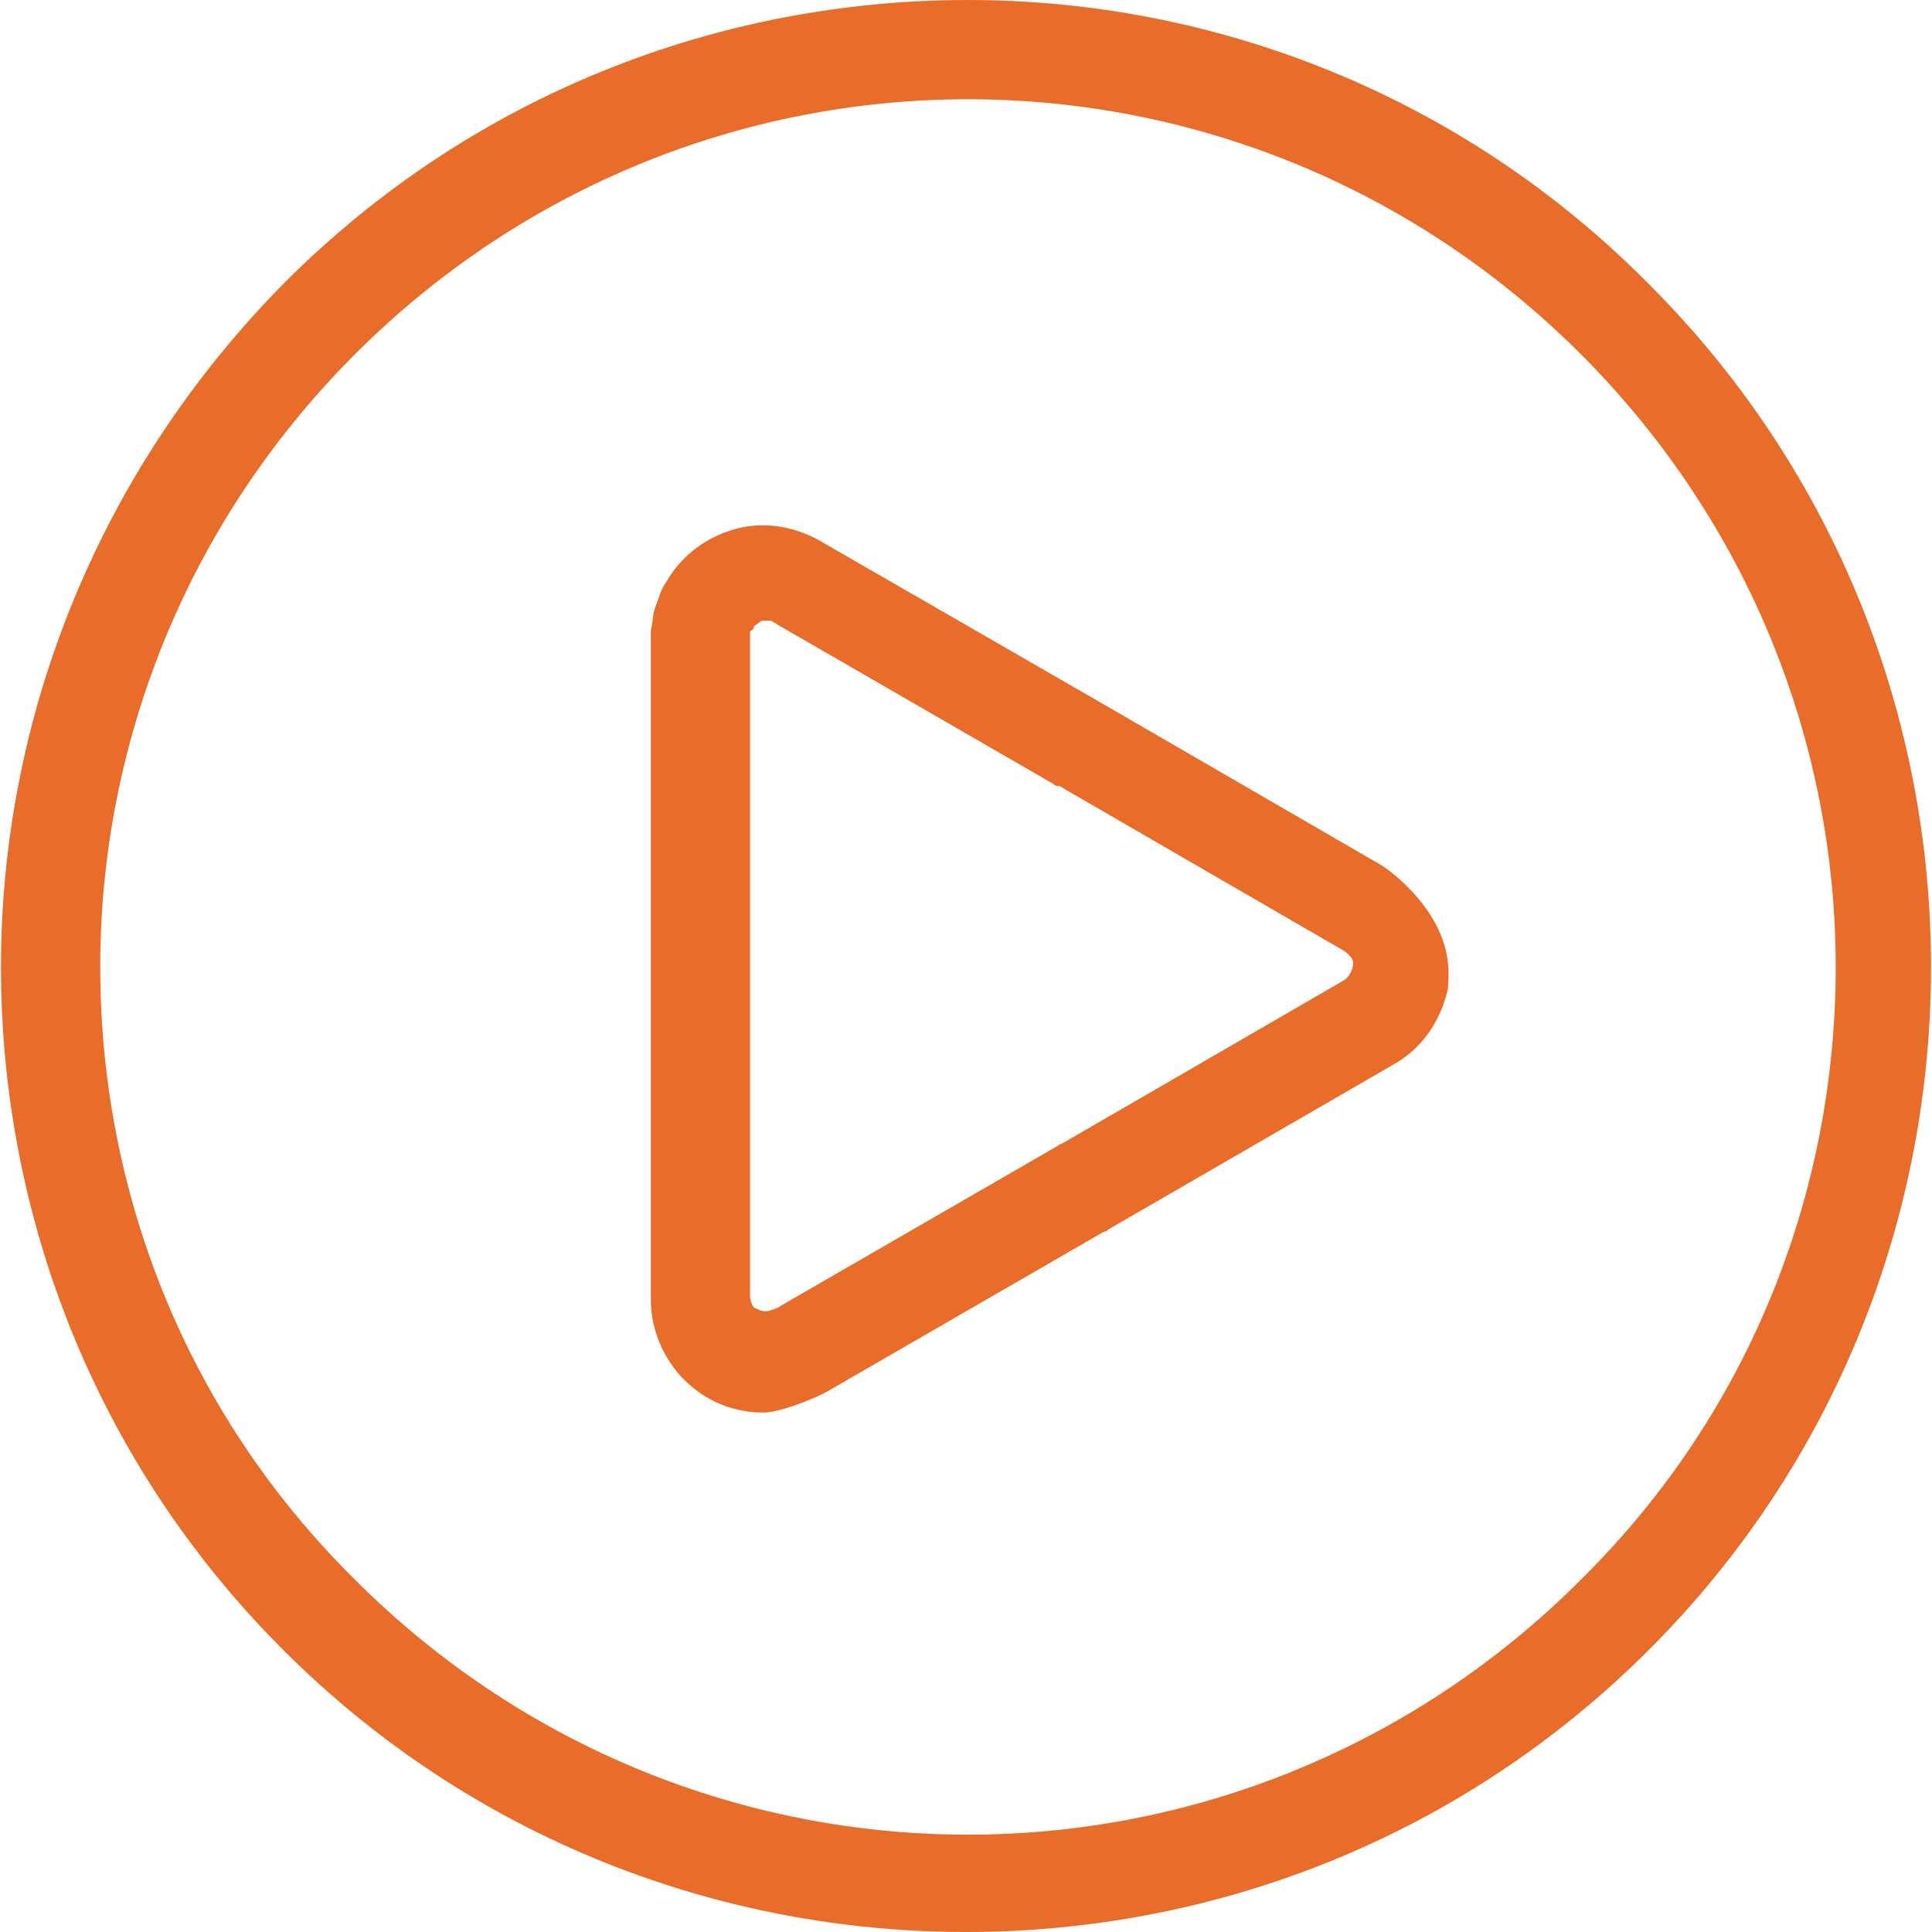
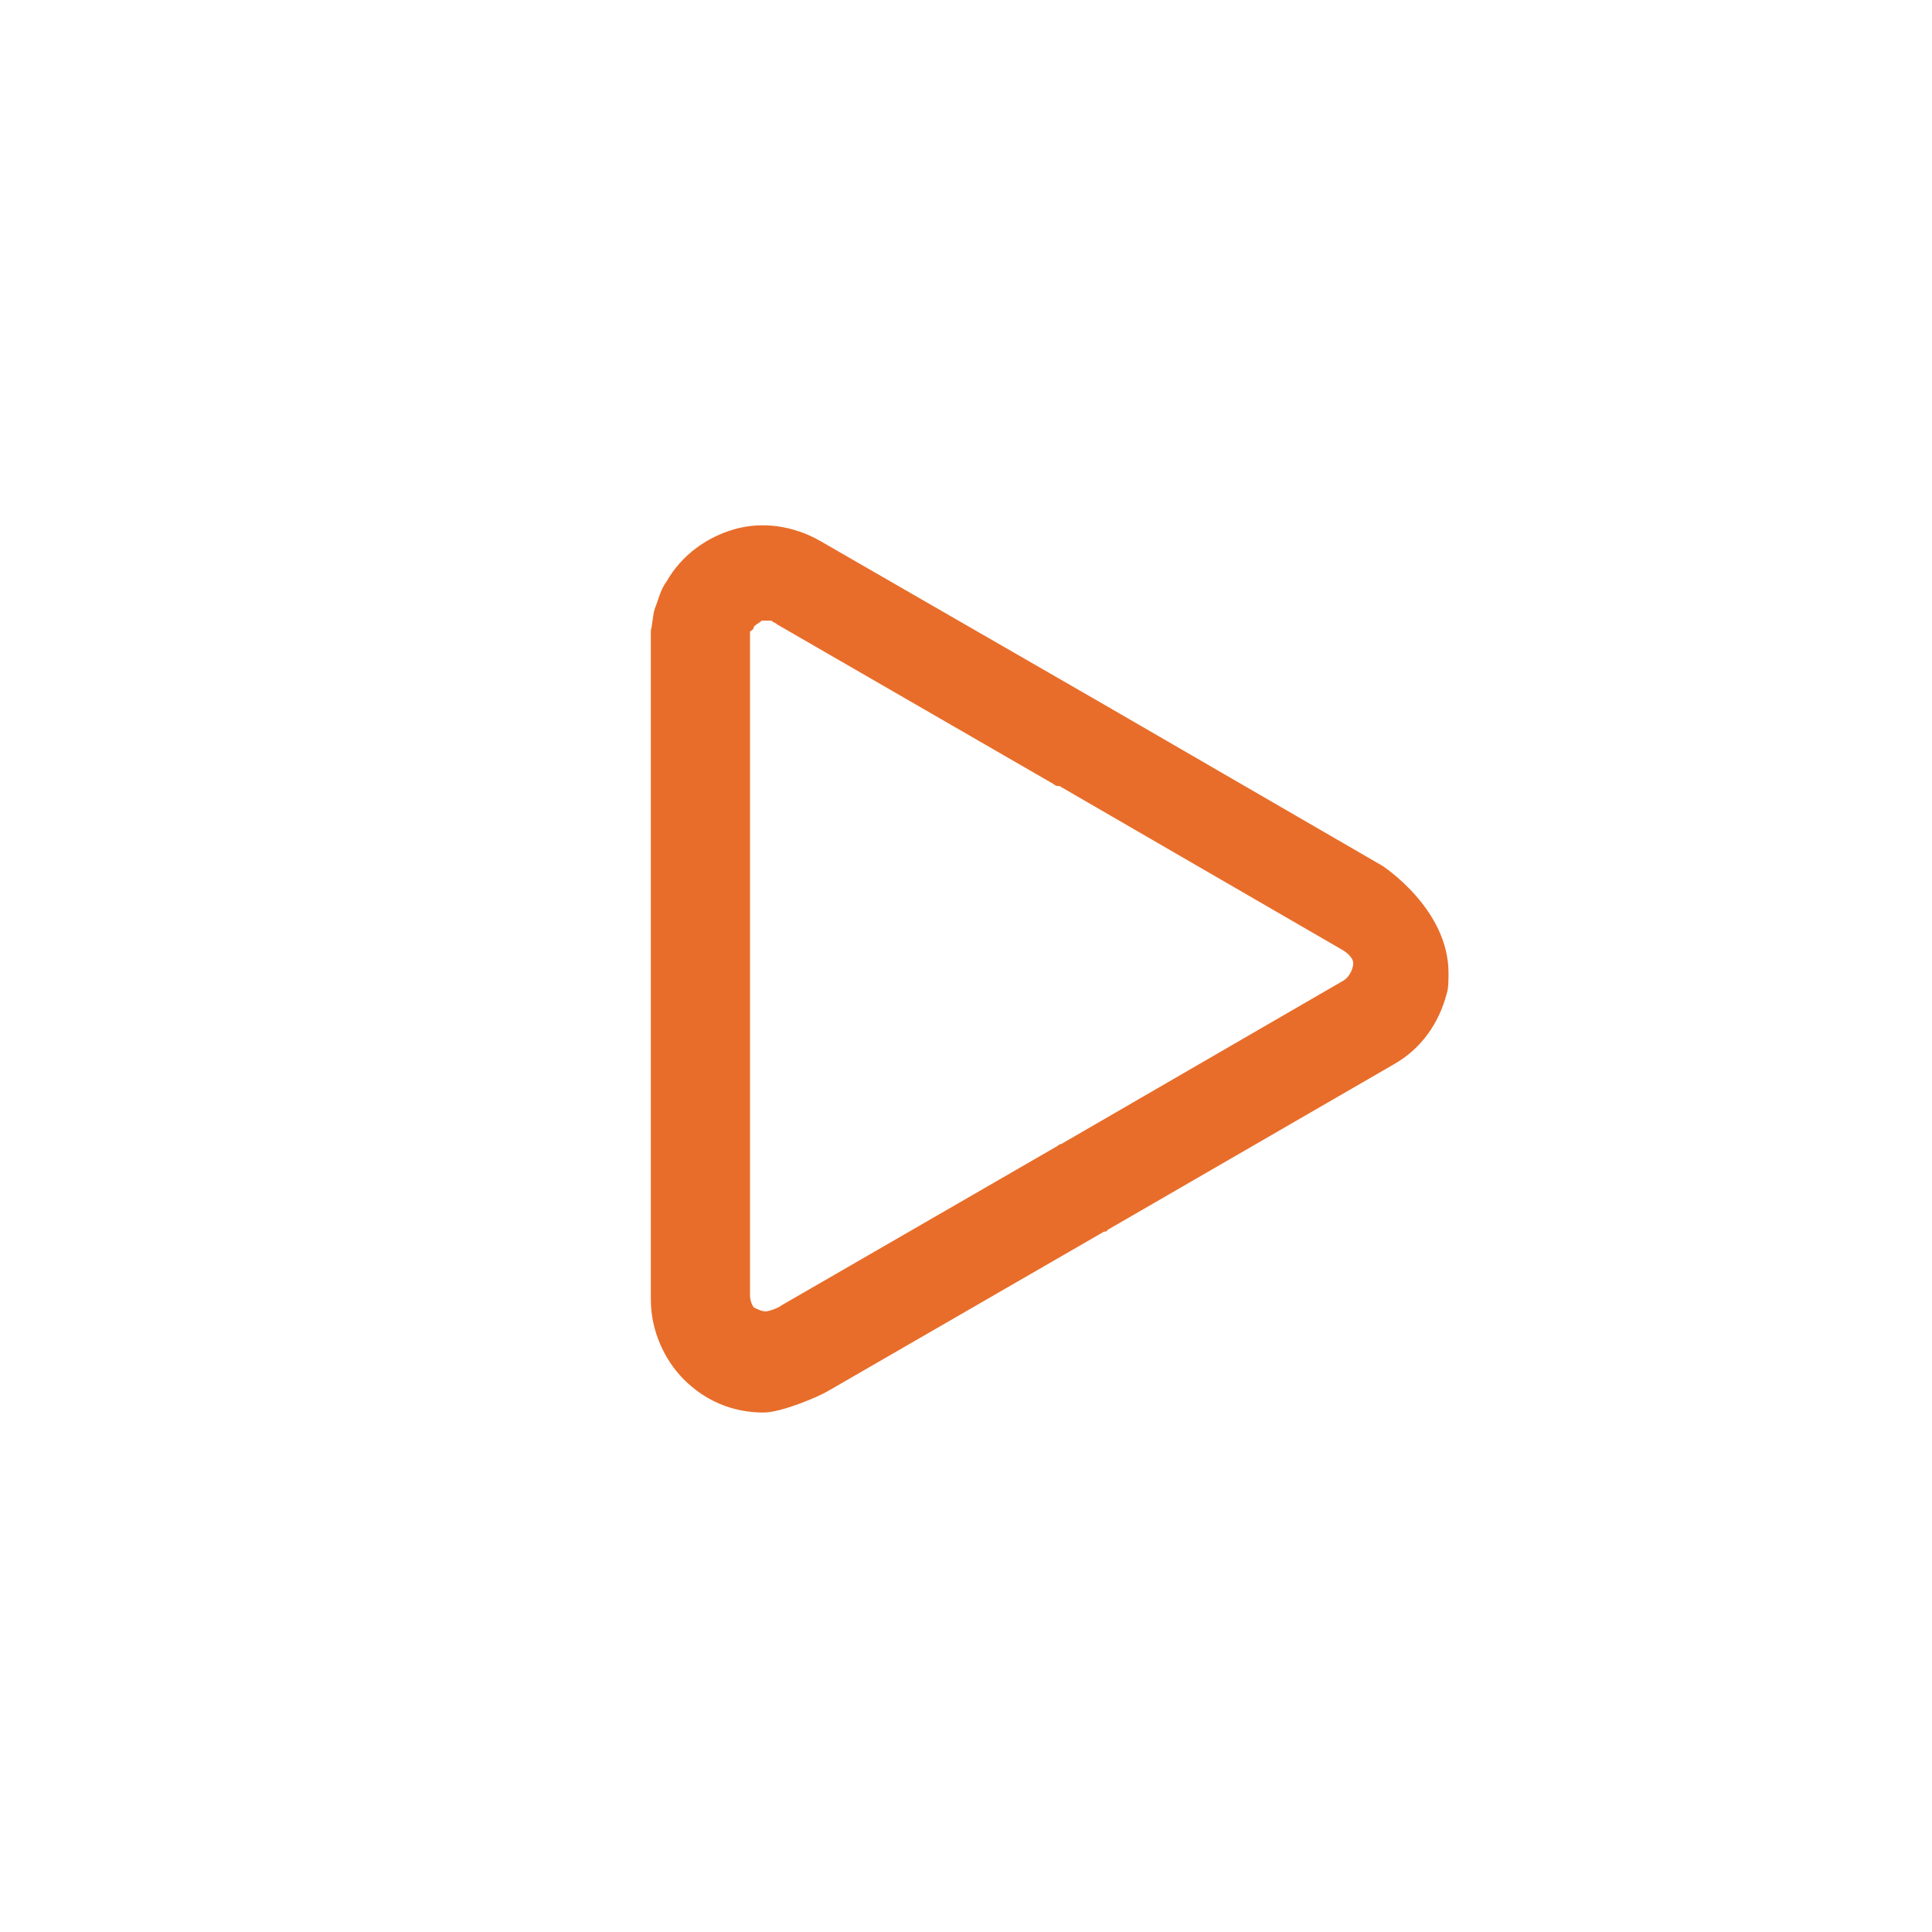
<svg xmlns="http://www.w3.org/2000/svg" width="24" height="24" viewBox="0 0 24 24" fill="none">
  <g clip-path="url(#clip0_3212_755)">
    <path d="M17.172 10.755L13.668 8.725L10.187 6.719C9.849 6.526 9.462 6.477 9.124 6.574C8.786 6.671 8.471 6.888 8.278 7.227C8.205 7.323 8.181 7.444 8.133 7.565C8.109 7.637 8.109 7.734 8.085 7.831V16.145C8.085 16.532 8.254 16.894 8.495 17.136C8.761 17.402 9.1 17.547 9.486 17.547C9.704 17.547 10.163 17.353 10.284 17.281L13.716 15.299H13.74L13.764 15.275L17.317 13.22C17.656 13.027 17.873 12.713 17.97 12.35C17.994 12.278 17.994 12.181 17.994 12.085C17.994 11.287 17.172 10.755 17.172 10.755ZM16.689 12.181L13.184 14.211C13.16 14.211 13.136 14.236 13.136 14.236L9.704 16.218C9.68 16.242 9.559 16.29 9.511 16.29C9.462 16.29 9.414 16.266 9.366 16.242C9.341 16.218 9.317 16.145 9.317 16.097V7.855C9.317 7.855 9.317 7.831 9.341 7.831C9.341 7.831 9.366 7.807 9.366 7.782C9.39 7.758 9.438 7.734 9.462 7.71H9.583C9.607 7.734 9.631 7.734 9.656 7.758L13.088 9.74C13.112 9.764 13.136 9.764 13.136 9.764H13.16L16.665 11.794C16.713 11.819 16.81 11.891 16.81 11.964C16.81 12.06 16.737 12.157 16.689 12.181Z" fill="#E86D2A" />
-     <path d="M20.483 3.529C18.163 1.184 15.094 0 12.024 0C8.955 0 5.885 1.16 3.541 3.505C1.196 5.873 0.012 8.943 0.012 12.012C0.012 15.082 1.172 18.151 3.517 20.495C5.861 22.84 8.931 24 12 24C15.069 24 18.139 22.84 20.483 20.495C22.828 18.151 23.988 15.082 23.988 12.012C23.988 8.943 22.828 5.873 20.483 3.529ZM19.637 19.625C17.535 21.728 14.78 22.791 12.024 22.791C9.269 22.791 6.514 21.728 4.411 19.625C2.284 17.523 1.245 14.767 1.245 12.012C1.245 9.257 2.308 6.502 4.411 4.399C6.514 2.296 9.269 1.233 12.024 1.233C14.78 1.233 17.535 2.296 19.637 4.399C21.74 6.502 22.804 9.257 22.804 12.012C22.804 14.767 21.764 17.523 19.637 19.625Z" fill="#E86D2A" />
  </g>
  <defs>
    <clipPath id="clip0_3212_755">
      <rect width="24" height="24" fill="white" />
    </clipPath>
  </defs>
</svg>